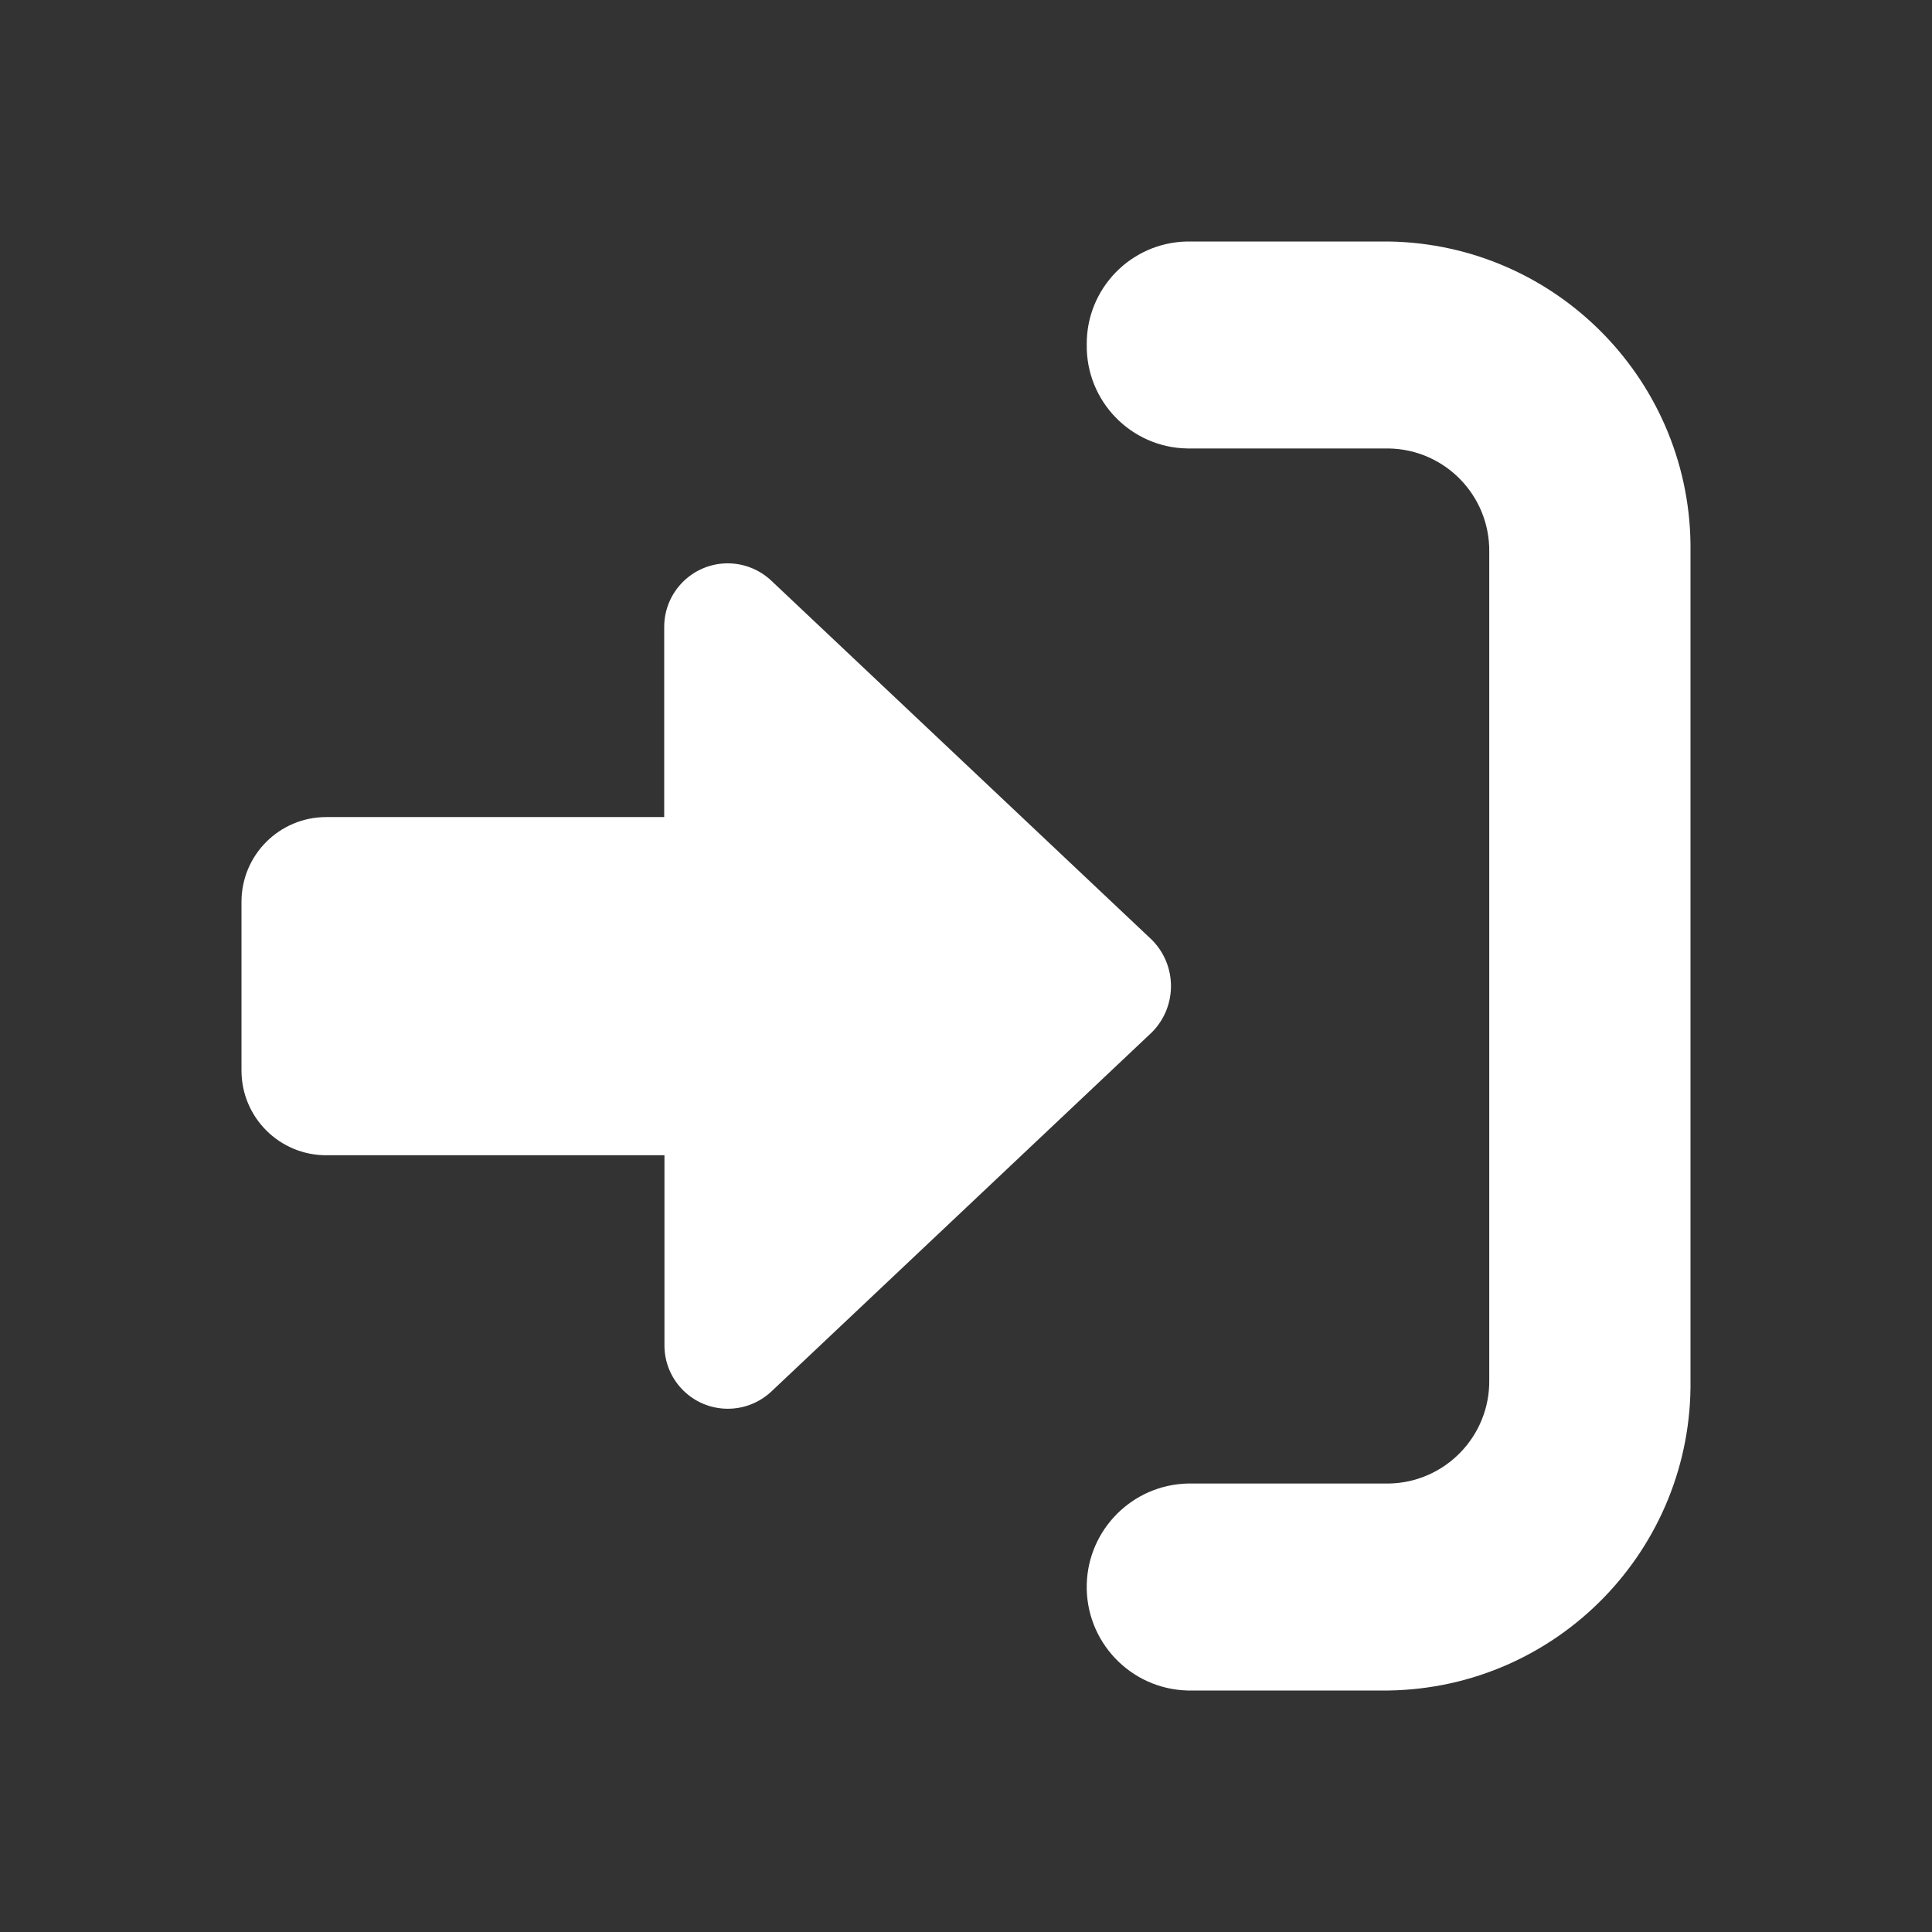
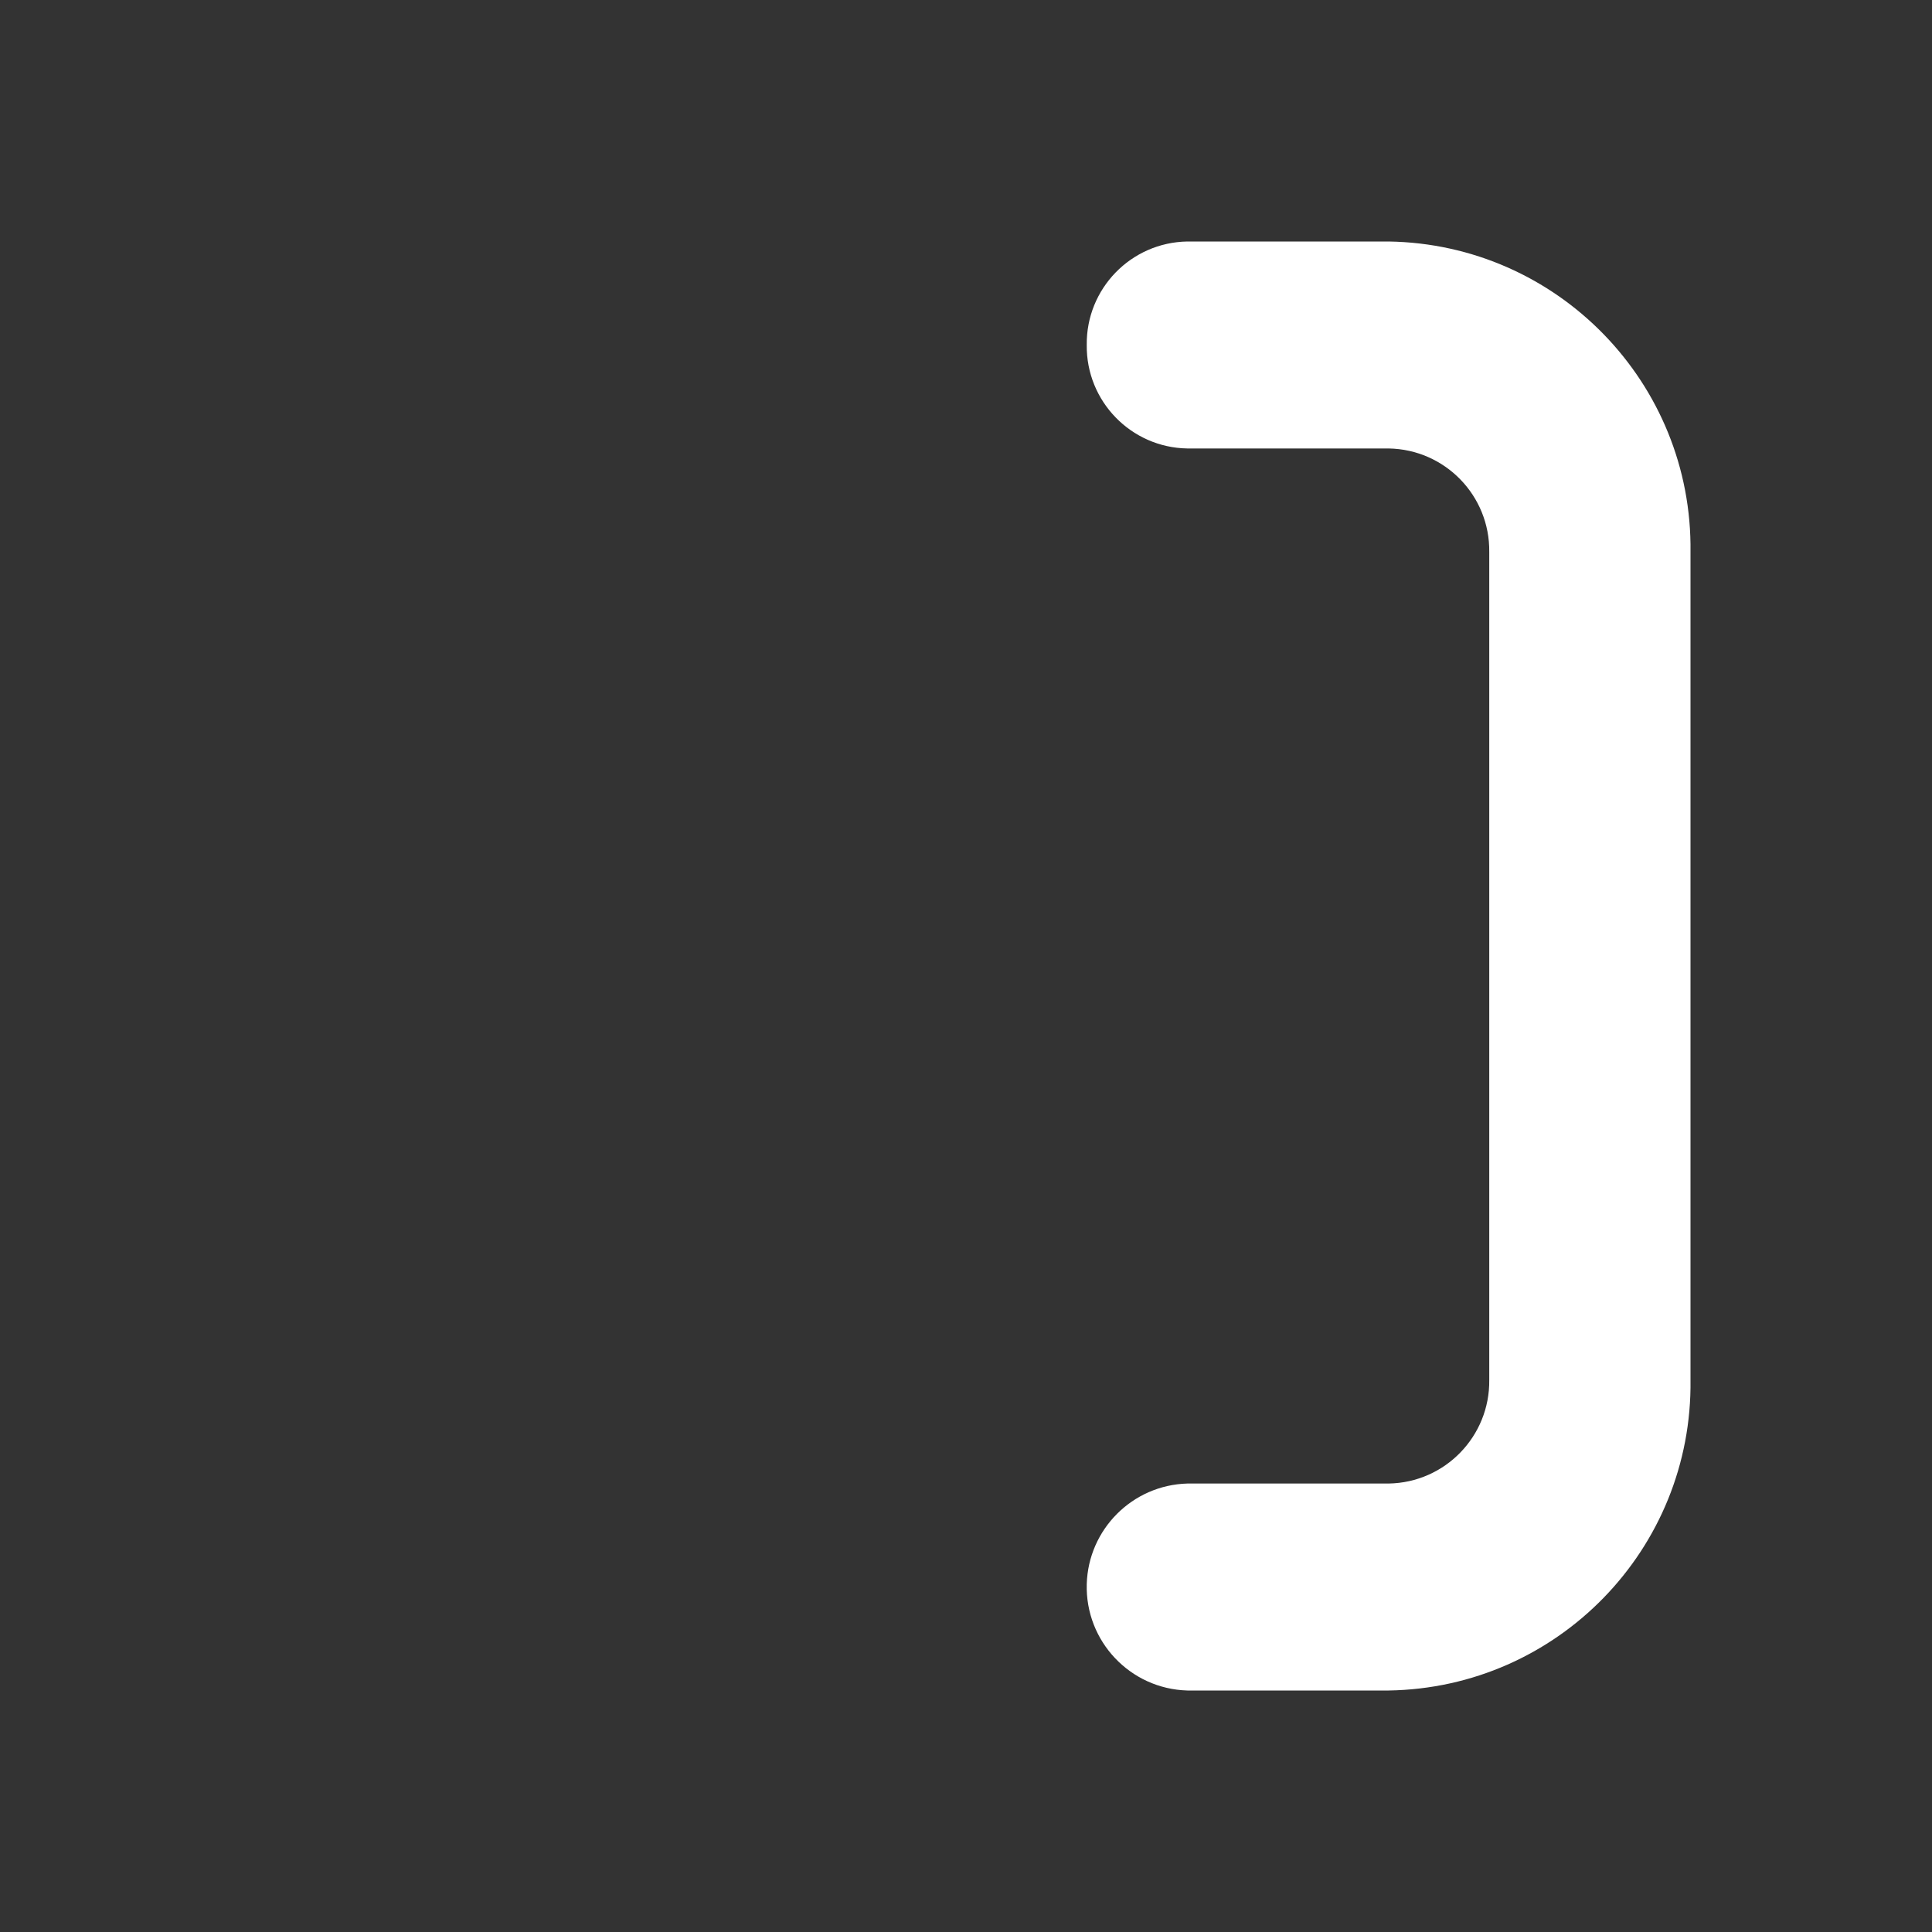
<svg xmlns="http://www.w3.org/2000/svg" id="a" width="24" height="24" viewBox="0 0 24 24">
  <rect x="0" y="0" width="24" height="24" fill="#333333" stroke="none" />
  <g id="b">
-     <path id="c" d="M9.042,17.5c-.435,0-.787-.351-.788-.786,0,0,0,0,0-.001v-2.362H4.054c-.581,.001-1.053-.469-1.054-1.05,0,0,0,0,0-.001v-2.1c.001-.58,.471-1.049,1.051-1.05h4.2v-2.362c0-.436,.353-.789,.788-.79,.202,0,.396,.077,.543,.216l4.728,4.462c.315,.318,.315,.829,0,1.147l-4.728,4.463c-.146,.137-.339,.214-.54,.214Z" style="fill:#fff;" />
    <path id="d" d="M17.25,21h-2.5c-.71-.02-1.269-.611-1.25-1.321,.019-.682,.568-1.231,1.25-1.25h2.5c.7-.011,1.259-.587,1.25-1.287V6.857c.009-.7-.55-1.275-1.25-1.286h-2.5c-.699-.011-1.258-.586-1.25-1.285-.009-.7,.55-1.275,1.25-1.286h2.5c2.099,.032,3.777,1.758,3.75,3.857v10.285c.027,2.1-1.65,3.826-3.75,3.858Z" style="fill:#fff;" />
  </g>
</svg>